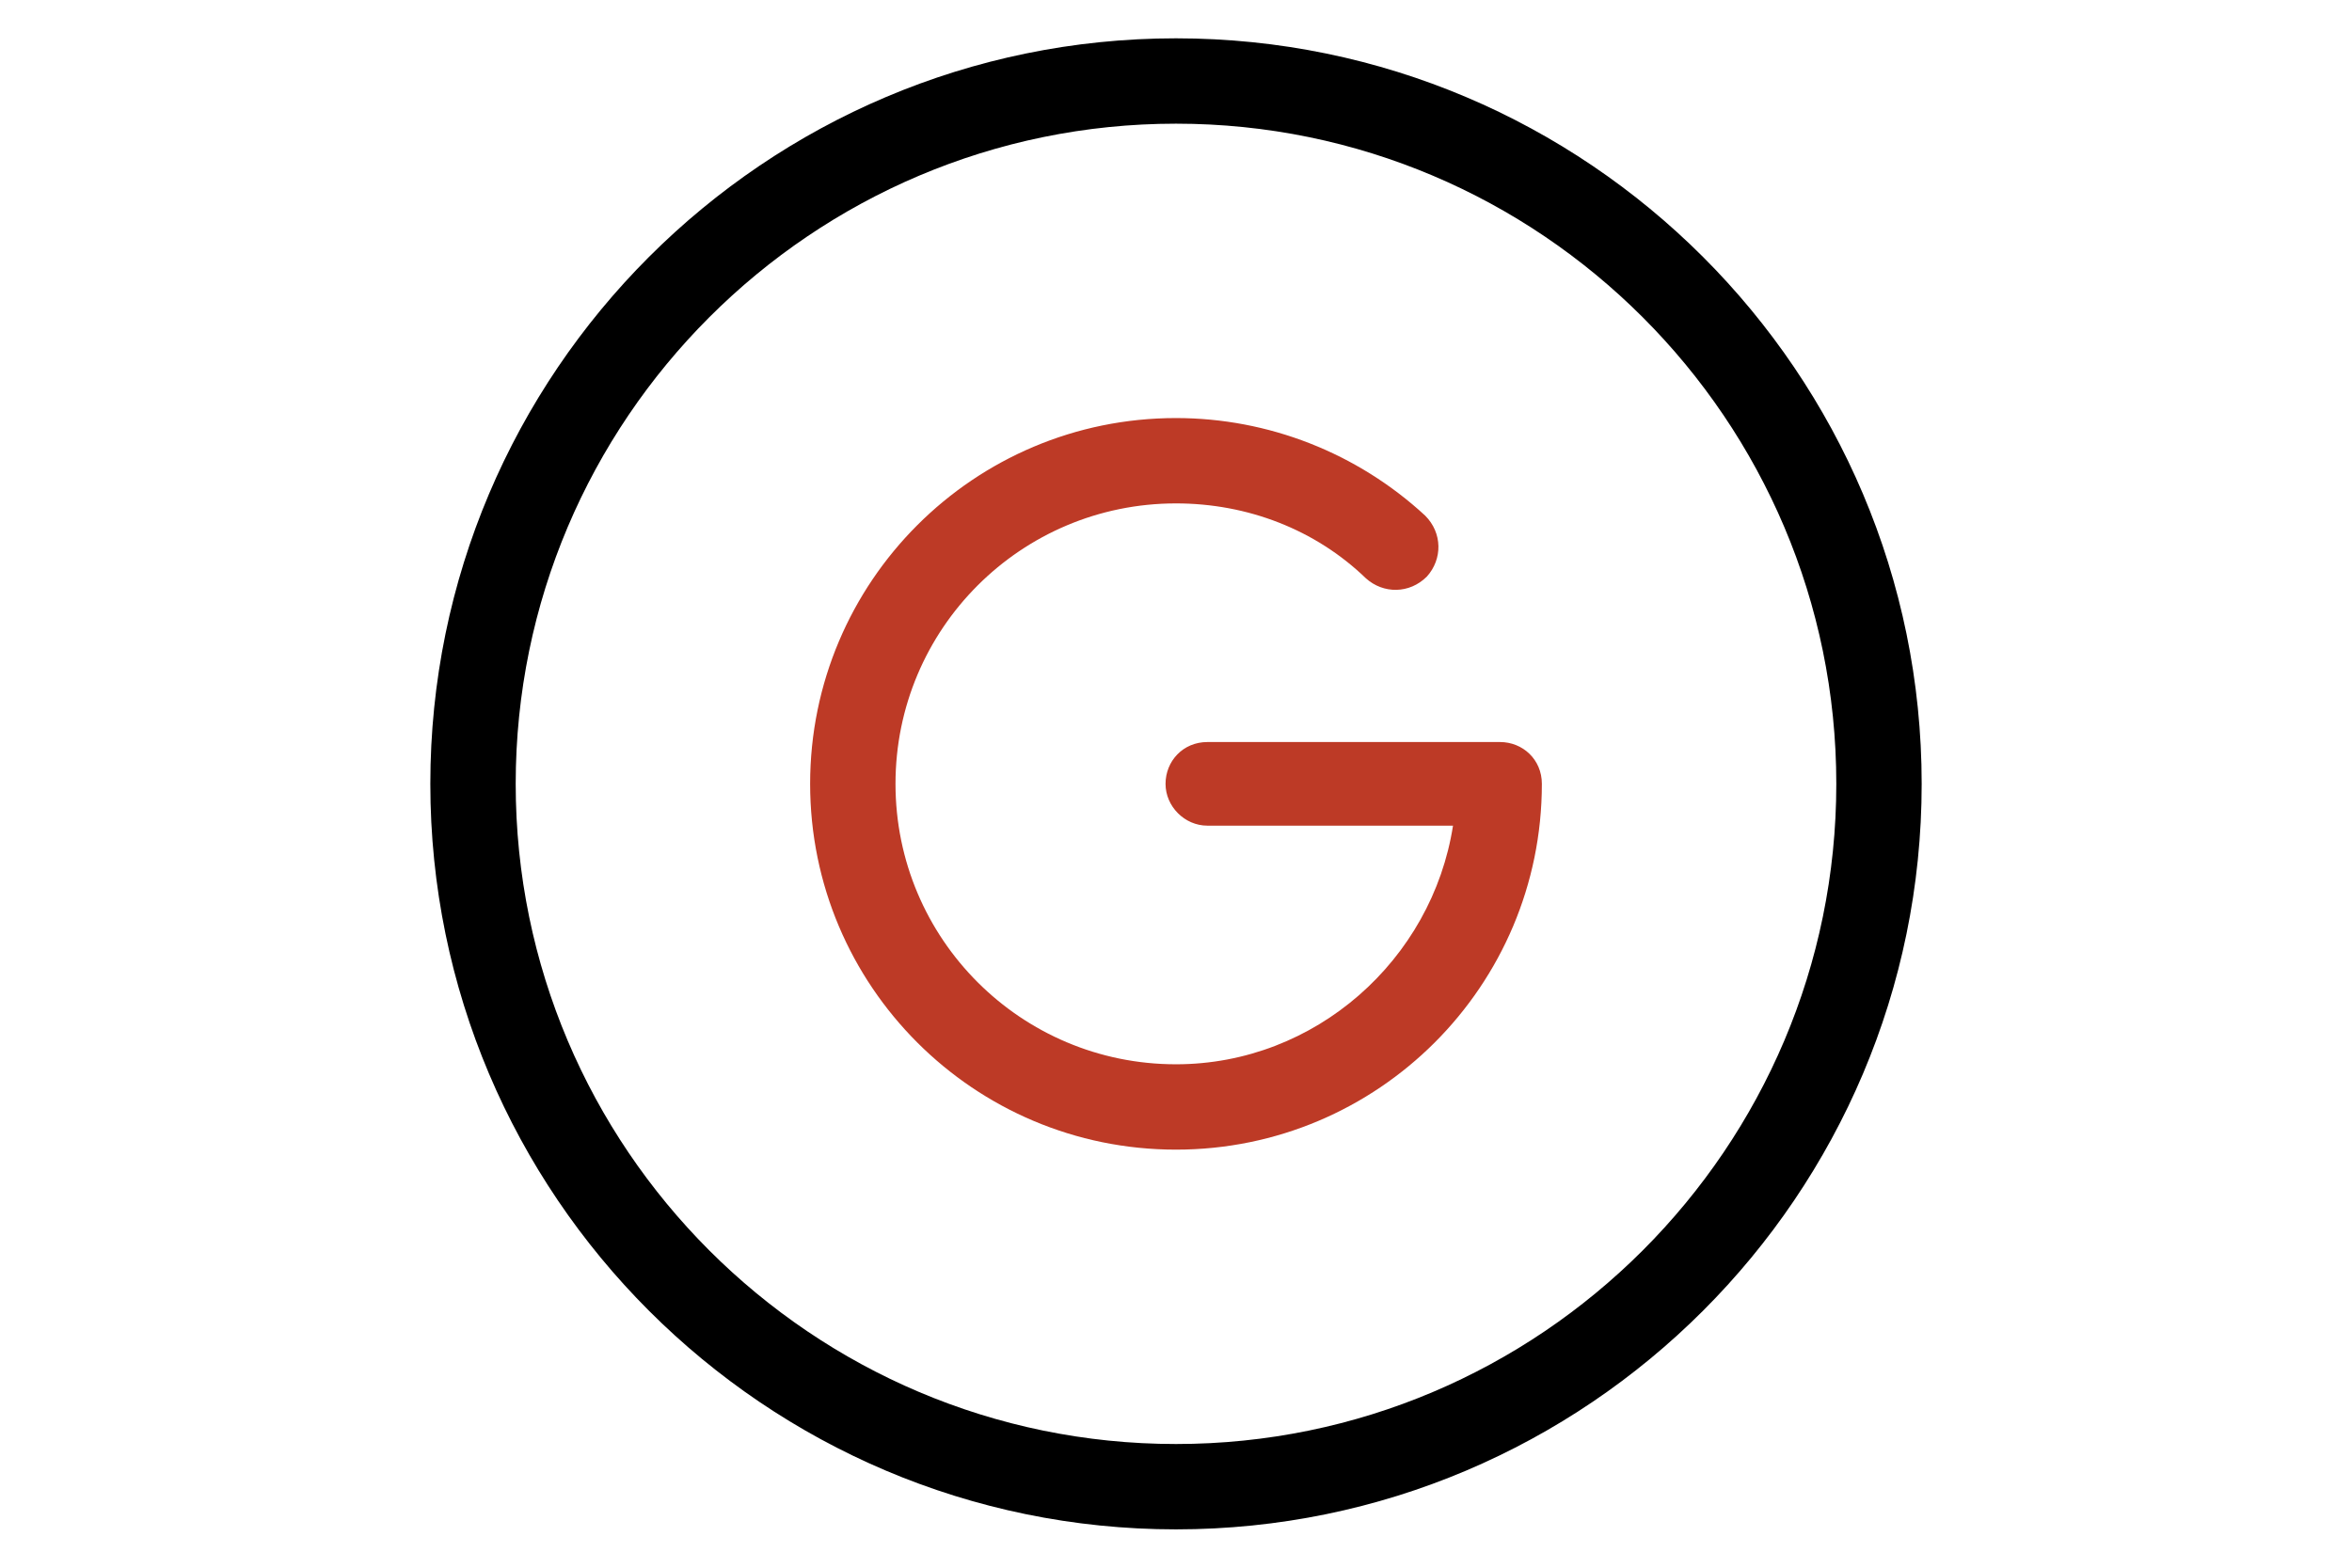
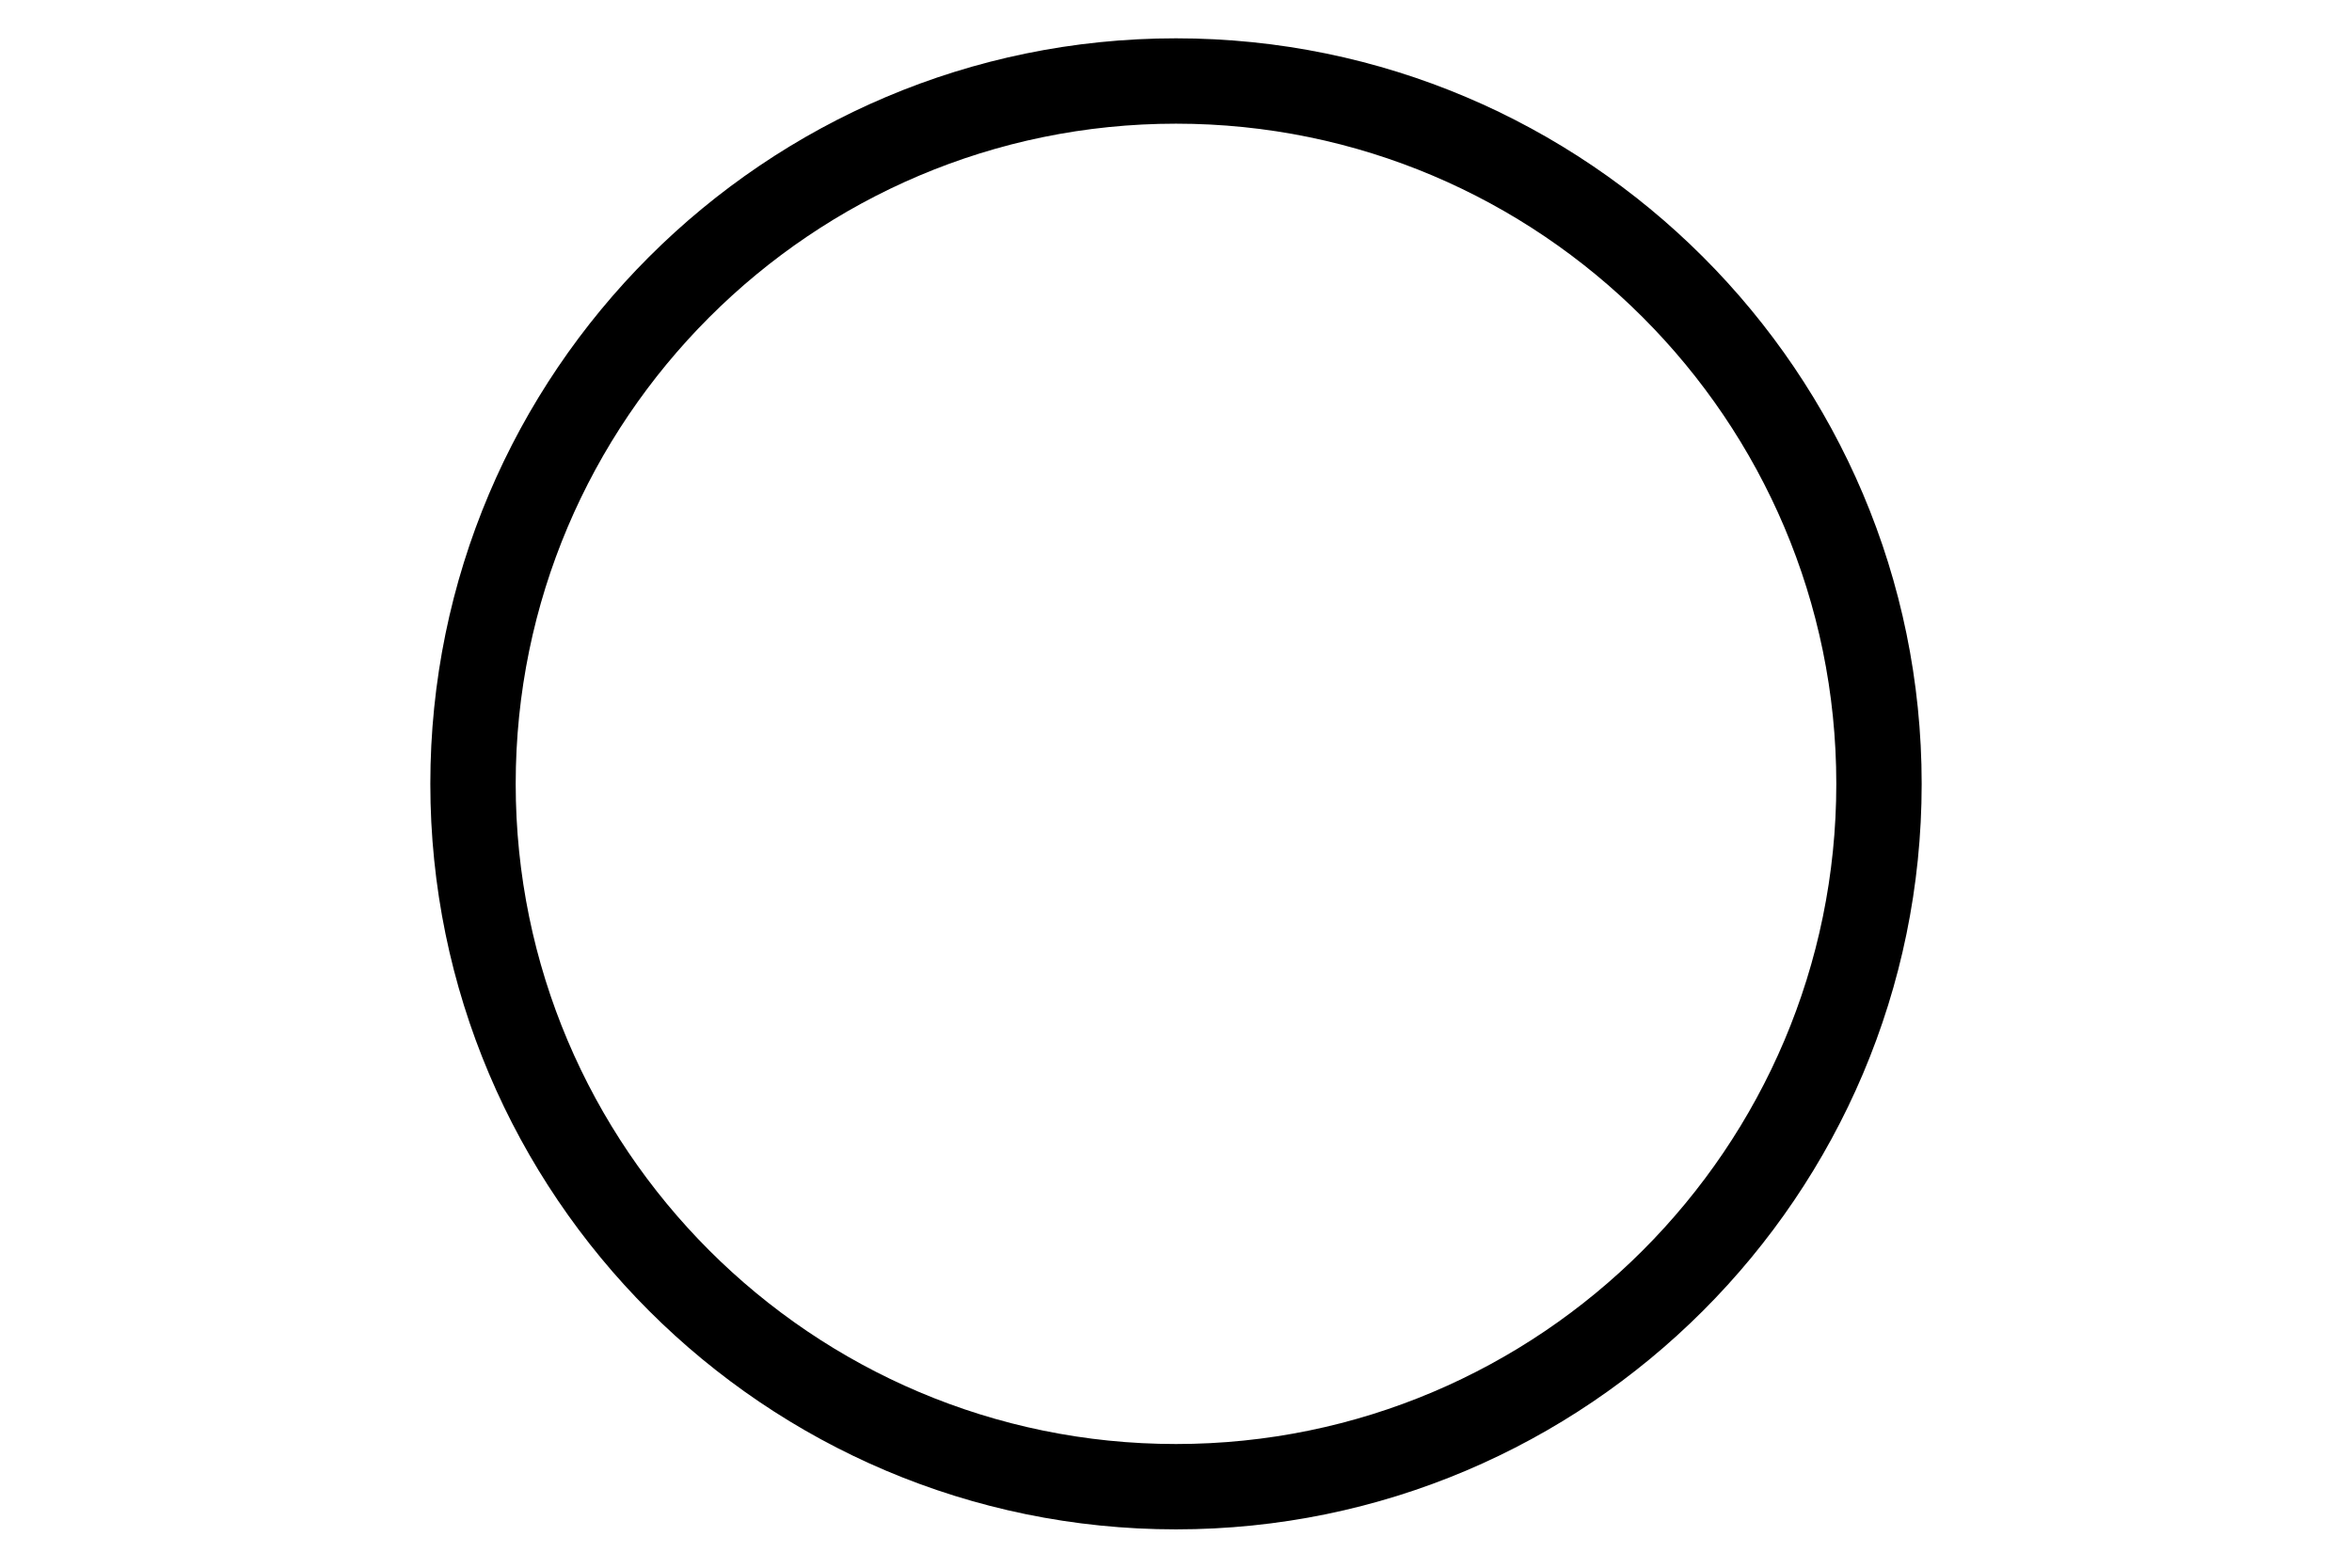
<svg xmlns="http://www.w3.org/2000/svg" viewBox="0 0 135 90">
  <path d="M67.5 2.2C43.9 2.2 24.7 21.4 24.7 45s19.2 42.8 42.8 42.8 42.8-19.2 42.8-42.8S91.1 2.2 67.5 2.2zm0 80.7c-20.9 0-37.9-17-37.9-37.9s17-37.9 37.9-37.9 37.9 17 37.9 37.9-17 37.9-37.9 37.9z" />
-   <path d="M86.1 42.6H69.3c-1.4 0-2.4 1.1-2.4 2.4s1.1 2.4 2.4 2.4h14.1c-1.2 7.7-7.9 13.7-15.9 13.7-8.9 0-16.1-7.2-16.1-16.1s7.2-16.1 16.1-16.1c4.1 0 8 1.5 10.9 4.3 1 .9 2.5.9 3.5-.1.9-1 .9-2.5-.1-3.5-3.9-3.6-9-5.6-14.3-5.6-11.6 0-21 9.4-21 21s9.4 21 21 21 21-9.4 21-21c0-1.4-1.1-2.4-2.4-2.4z" fill="#bd3a26" />
</svg>